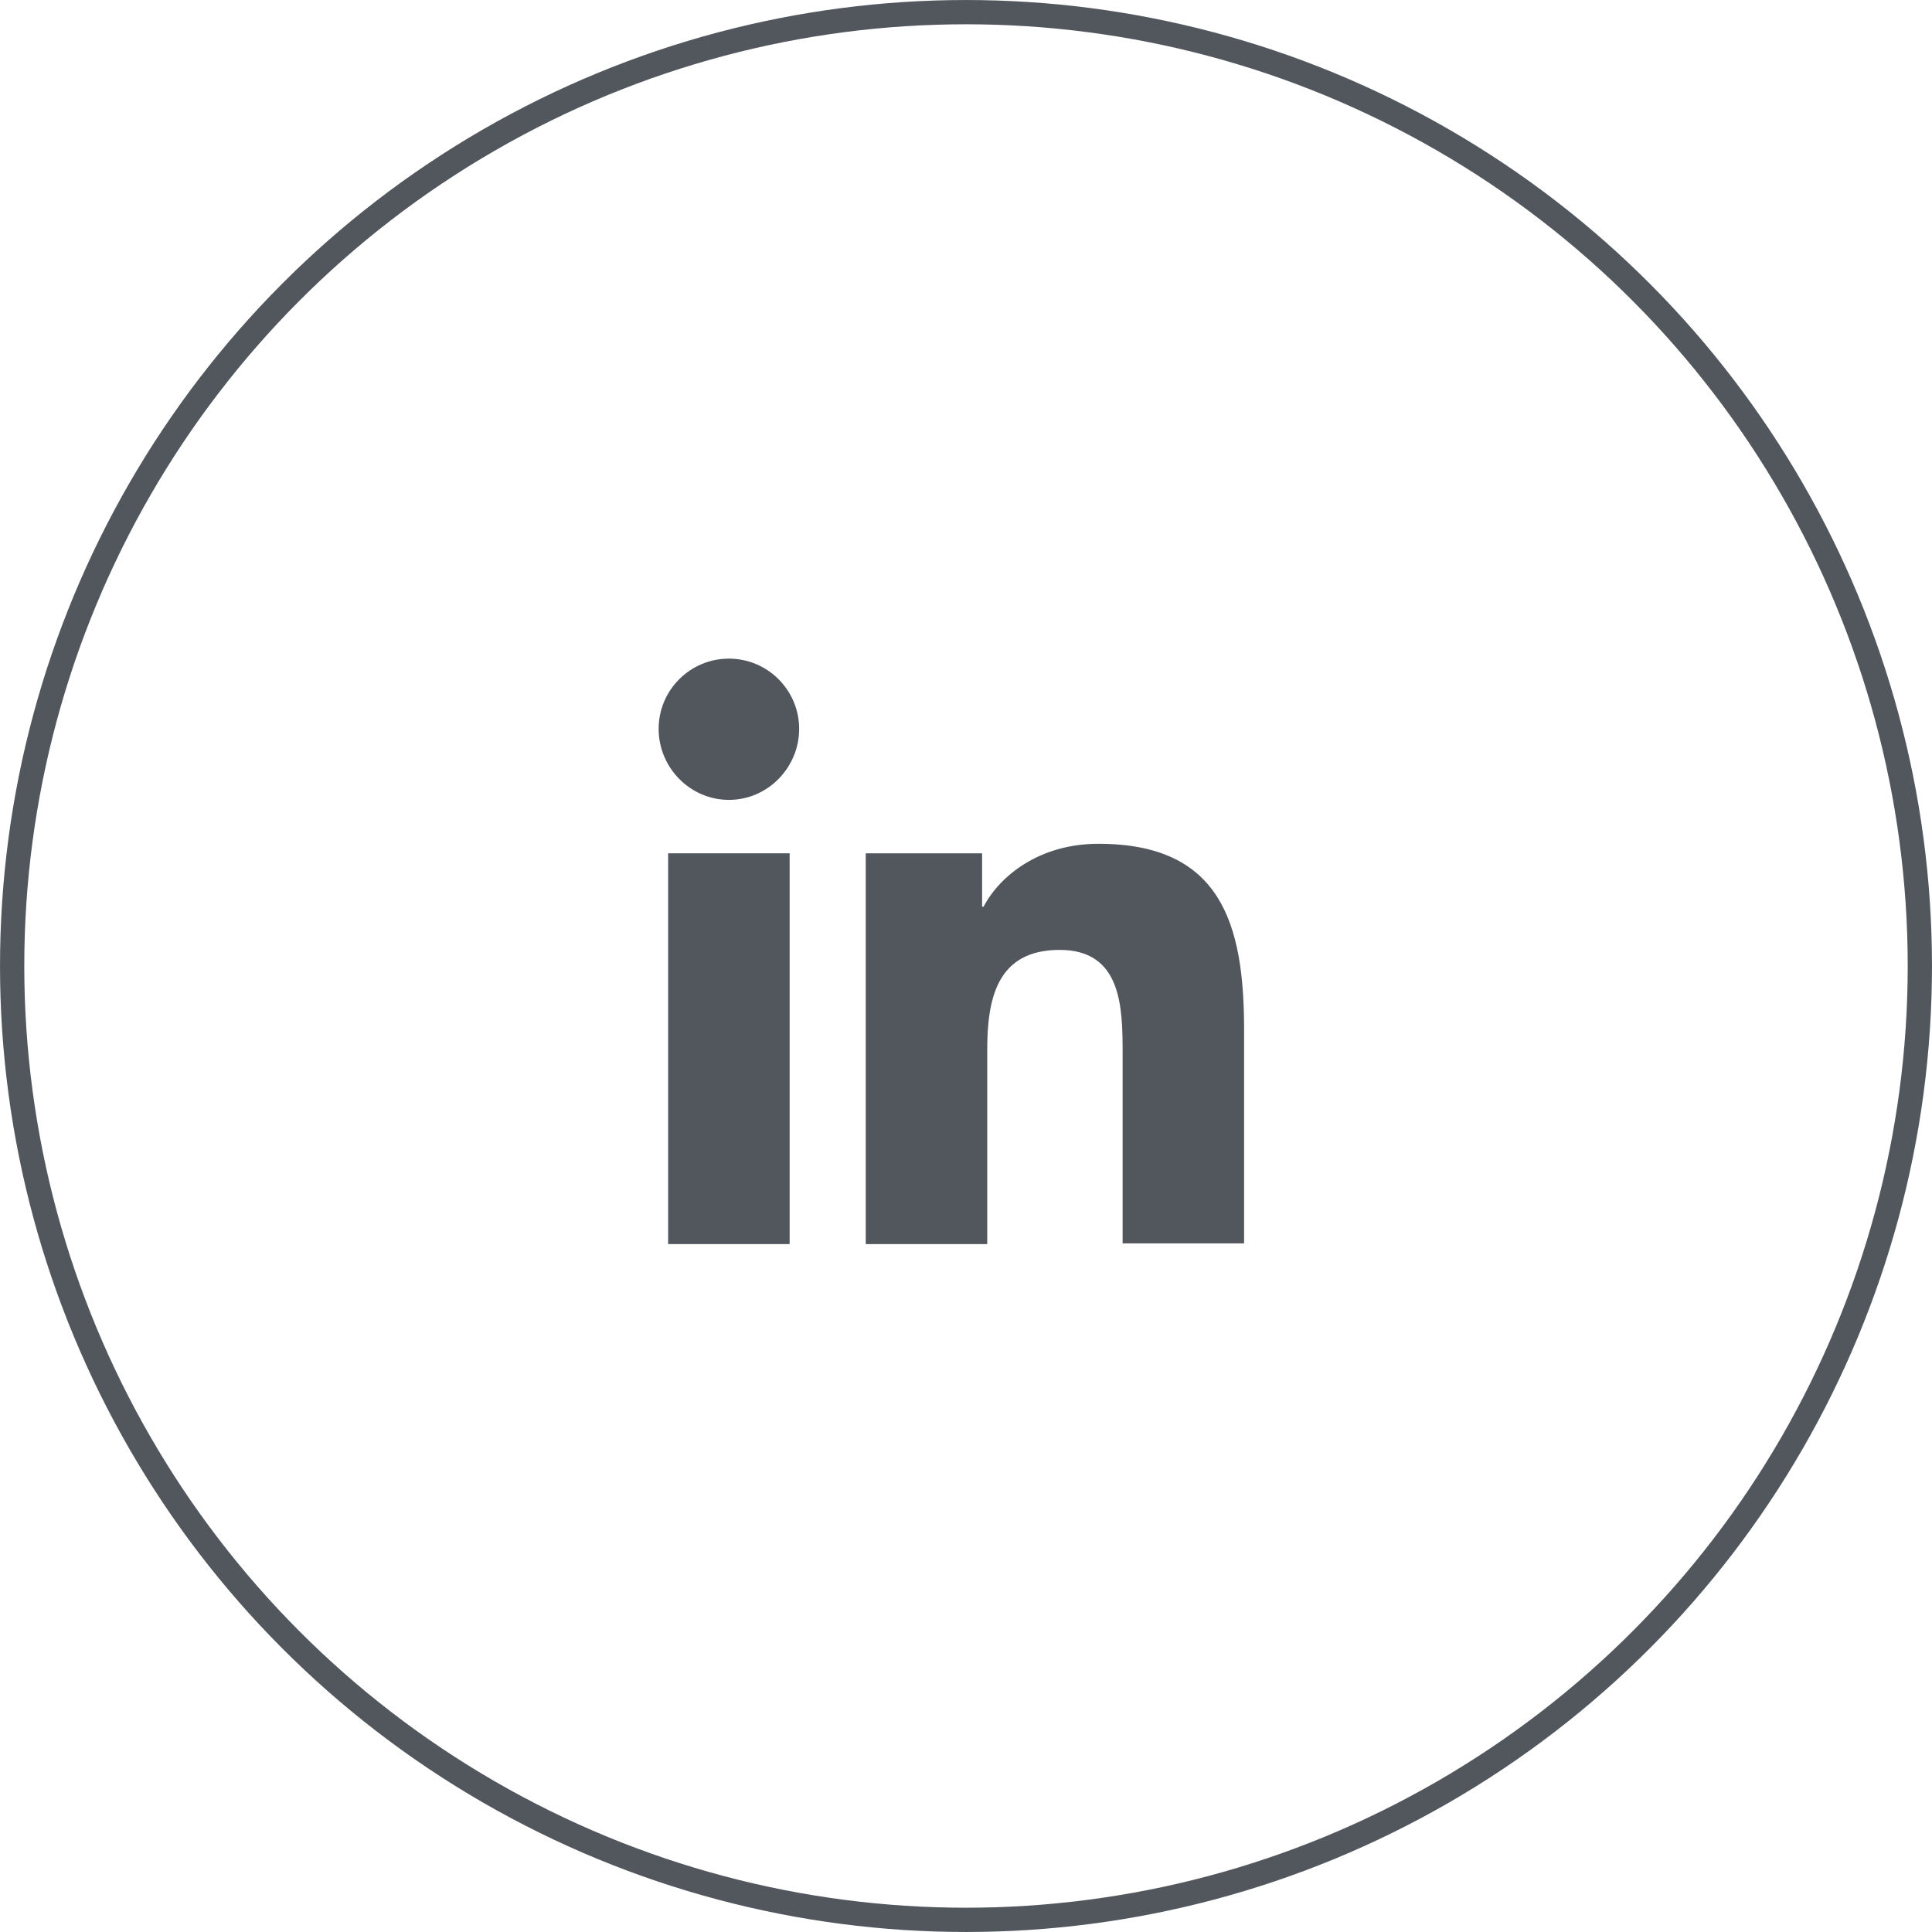
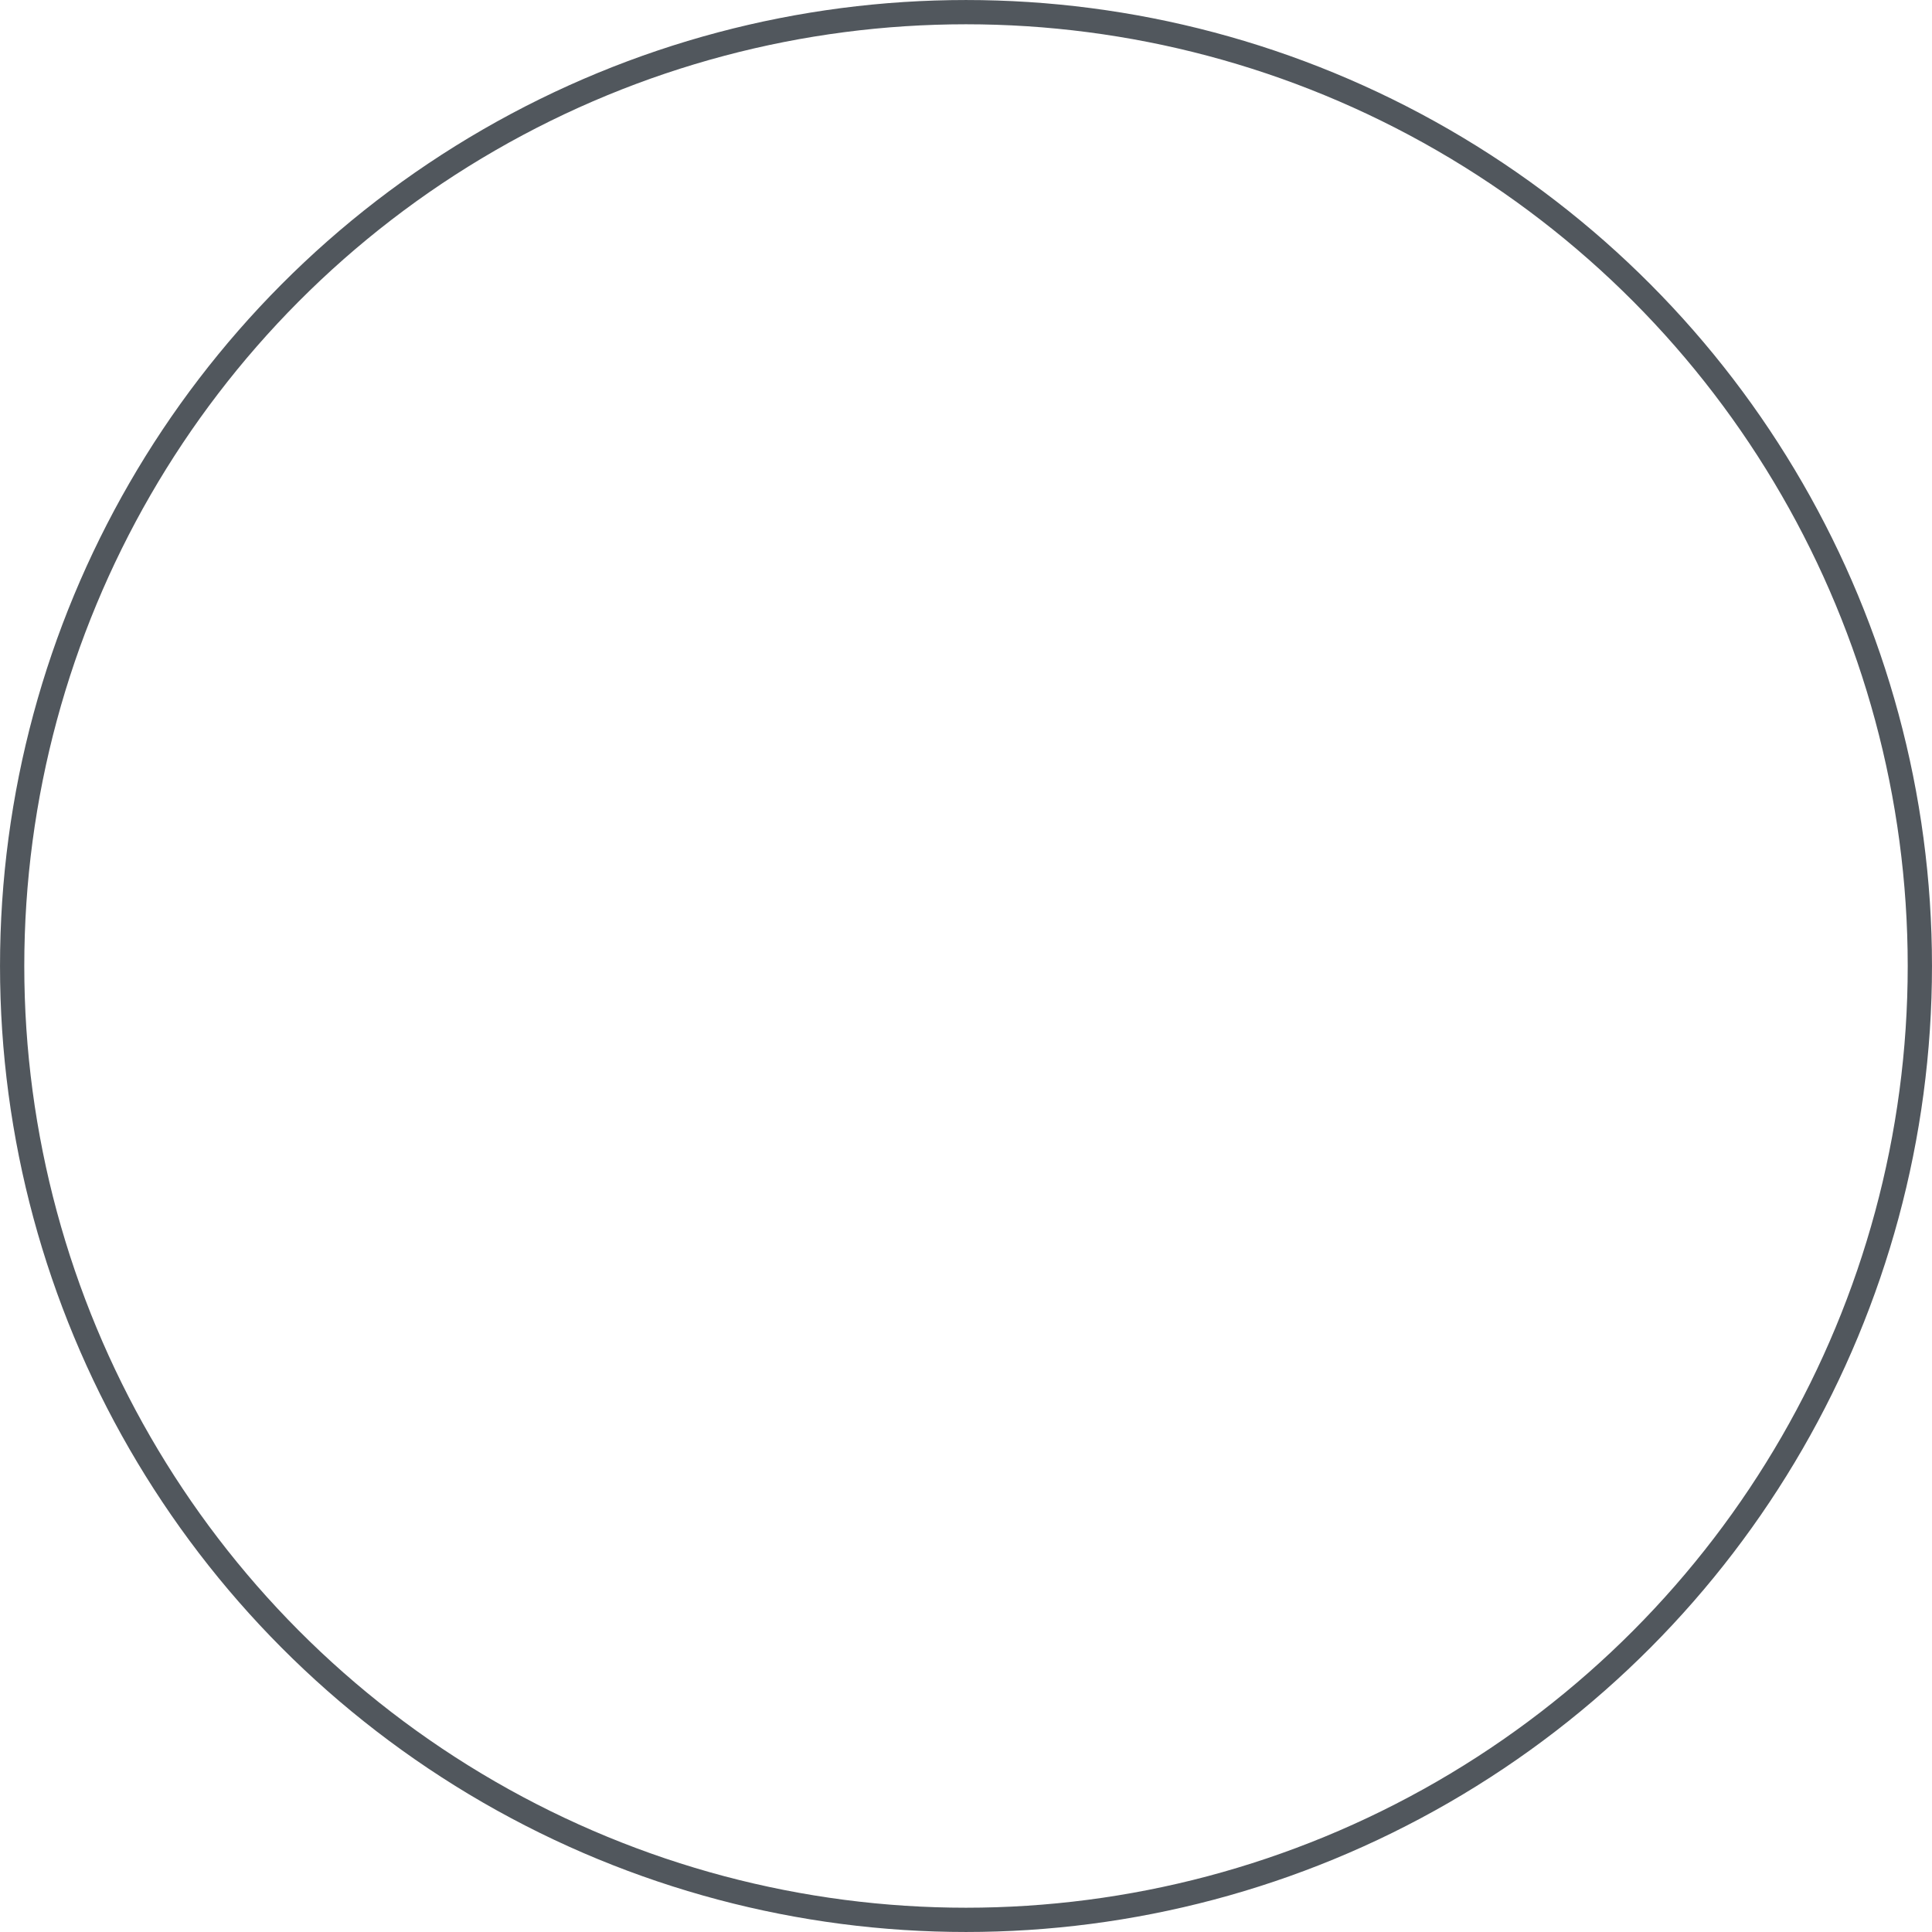
<svg xmlns="http://www.w3.org/2000/svg" width="66" height="66" viewBox="0 0 66 66" fill="none">
  <g clip-path="url(#clip0_1_1168)">
    <circle cx="33" cy="33" r="32.585" stroke="#51575D" stroke-width="0.829" />
-     <path d="M42.5 42.5V35.175C42.5 31.575 41.725 28.825 37.525 28.825C35.5 28.825 34.15 29.925 33.6 30.975H33.55V29.15H29.575V42.5H33.725V35.875C33.725 34.125 34.05 32.45 36.2 32.45C38.325 32.45 38.35 34.425 38.35 35.975V42.475H42.5V42.5Z" fill="#51575D" />
-     <path d="M22.825 29.15H26.975V42.5H22.825V29.15Z" fill="#51575D" />
-     <path d="M24.9 22.5C23.575 22.5 22.5 23.575 22.5 24.9C22.5 26.225 23.575 27.325 24.9 27.325C26.225 27.325 27.3 26.225 27.3 24.9C27.3 23.575 26.225 22.5 24.9 22.5Z" fill="#51575D" />
+     <path d="M22.825 29.15H26.975V42.5V29.15Z" fill="#51575D" />
  </g>
  <defs>
    <clipPath id="clip0_1_1168">
      <rect width="66" height="66" fill="white" />
    </clipPath>
  </defs>
</svg>